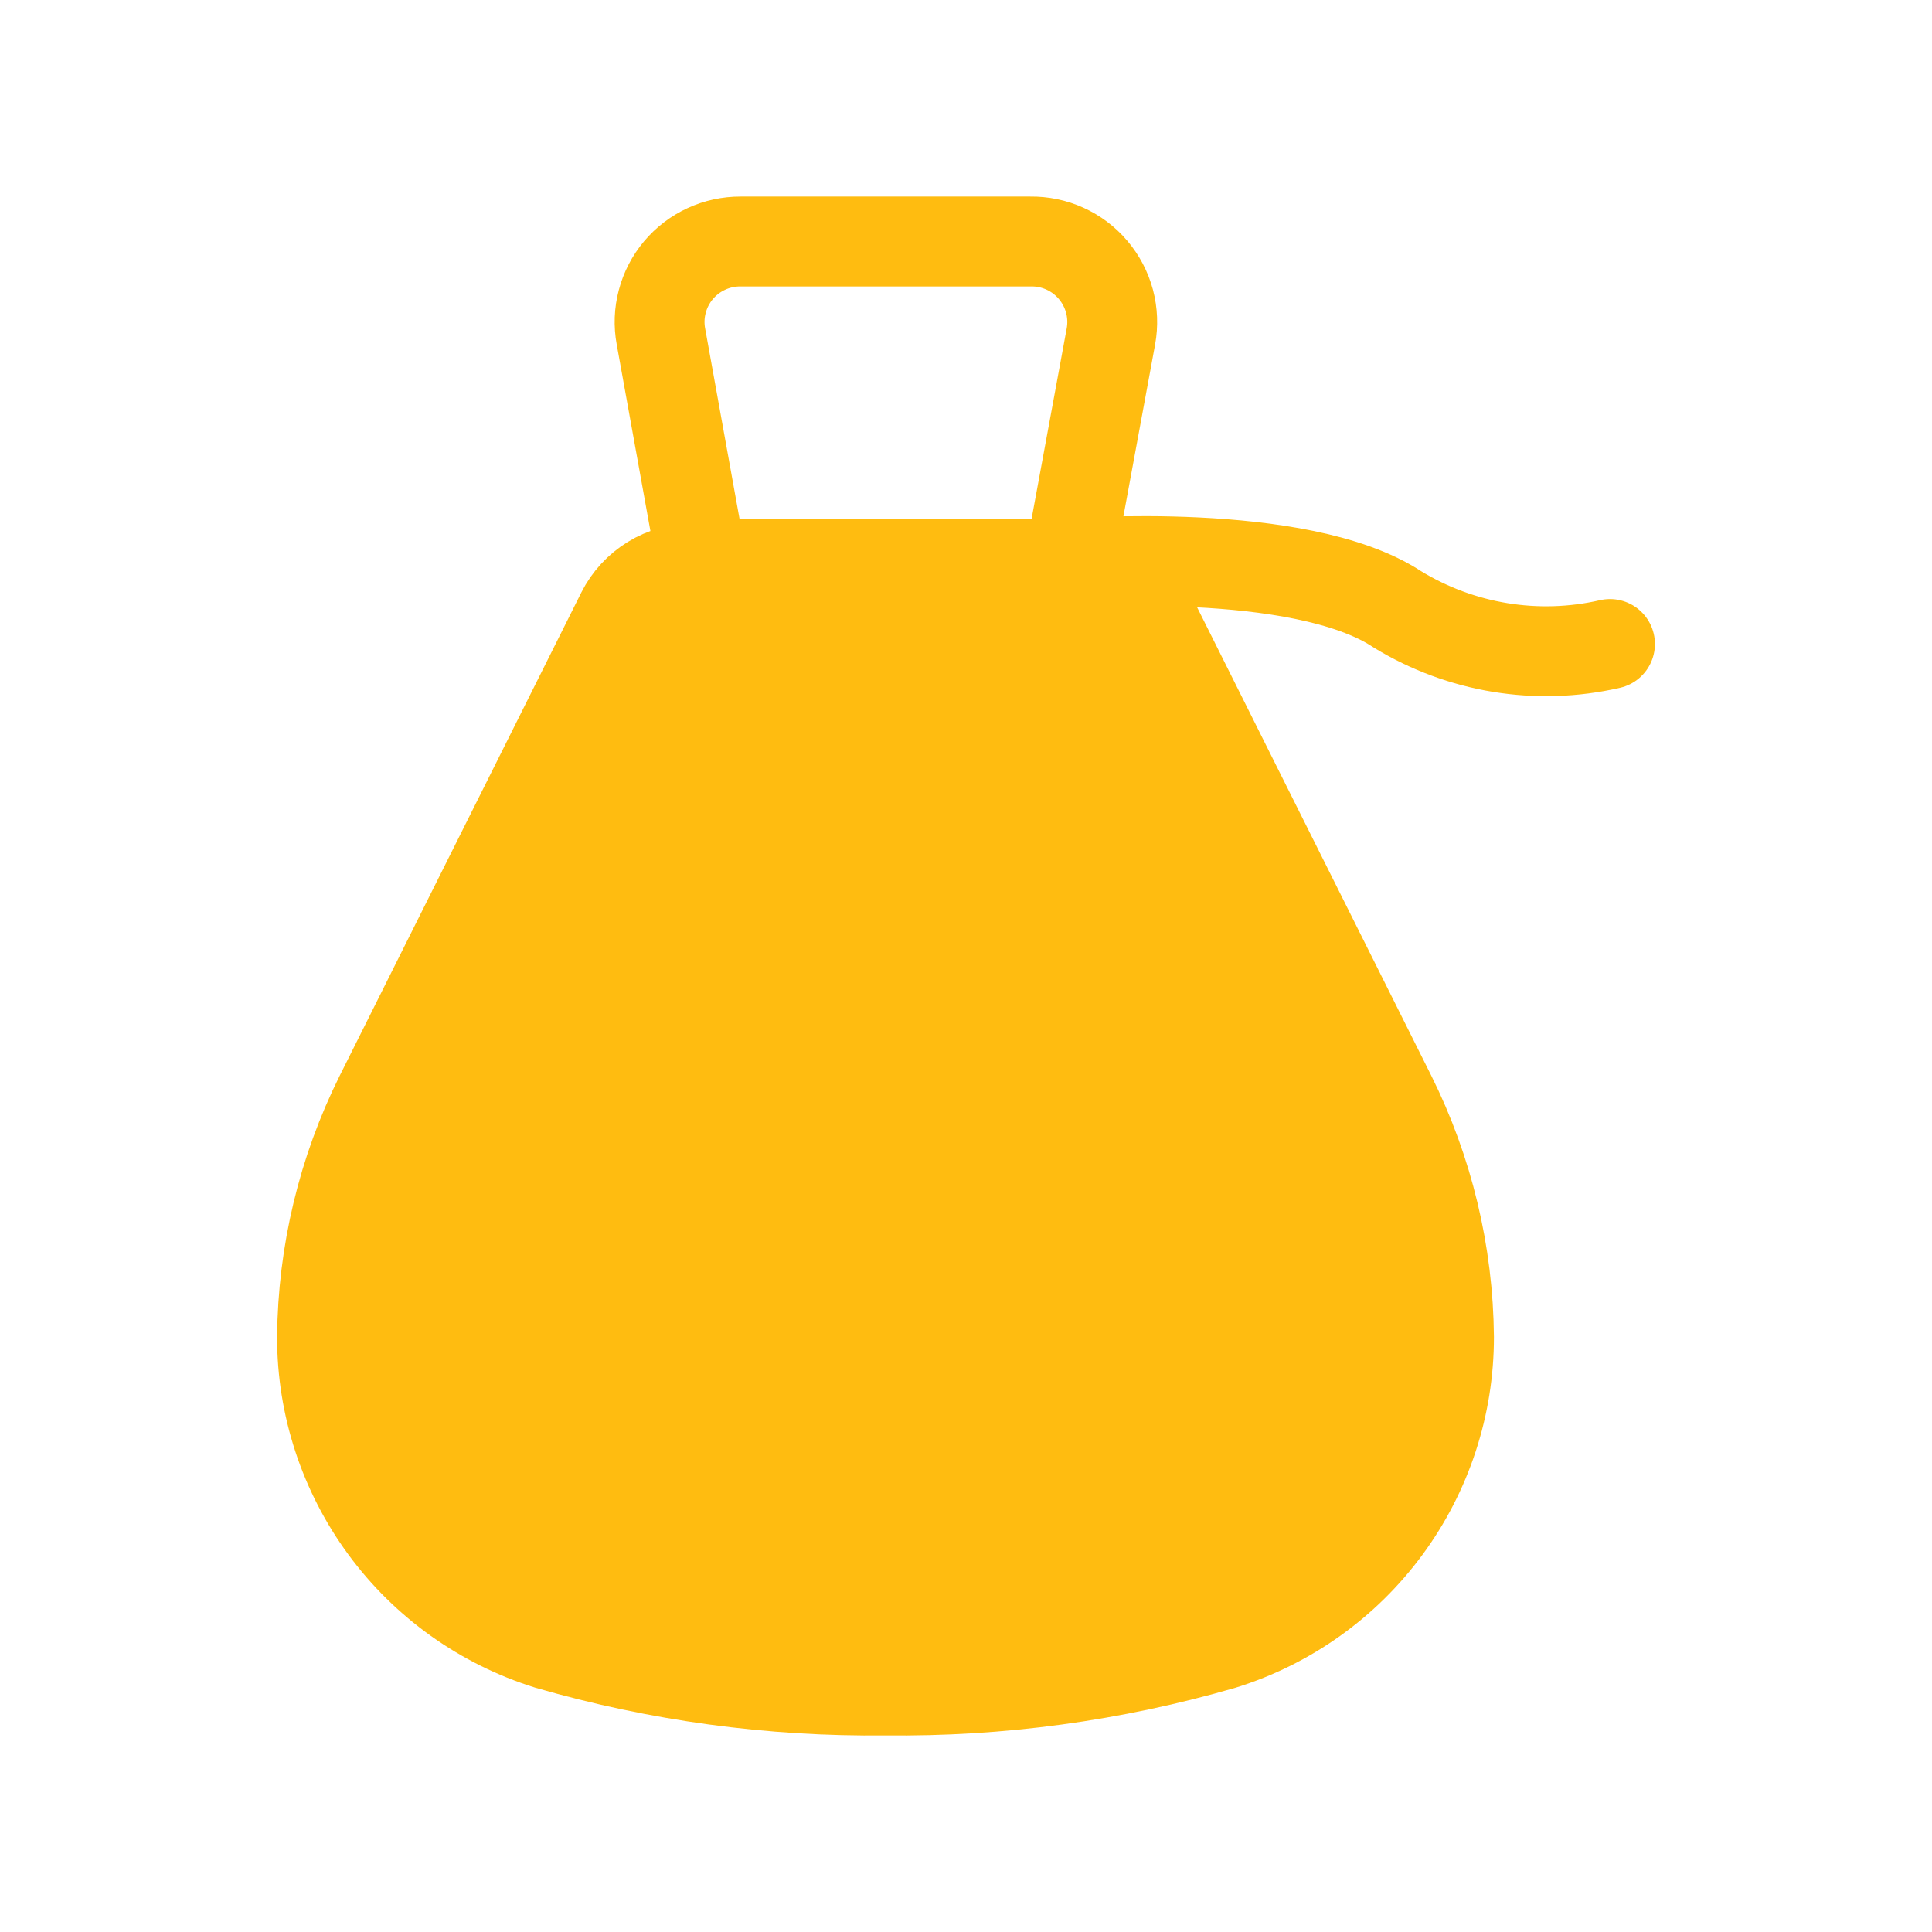
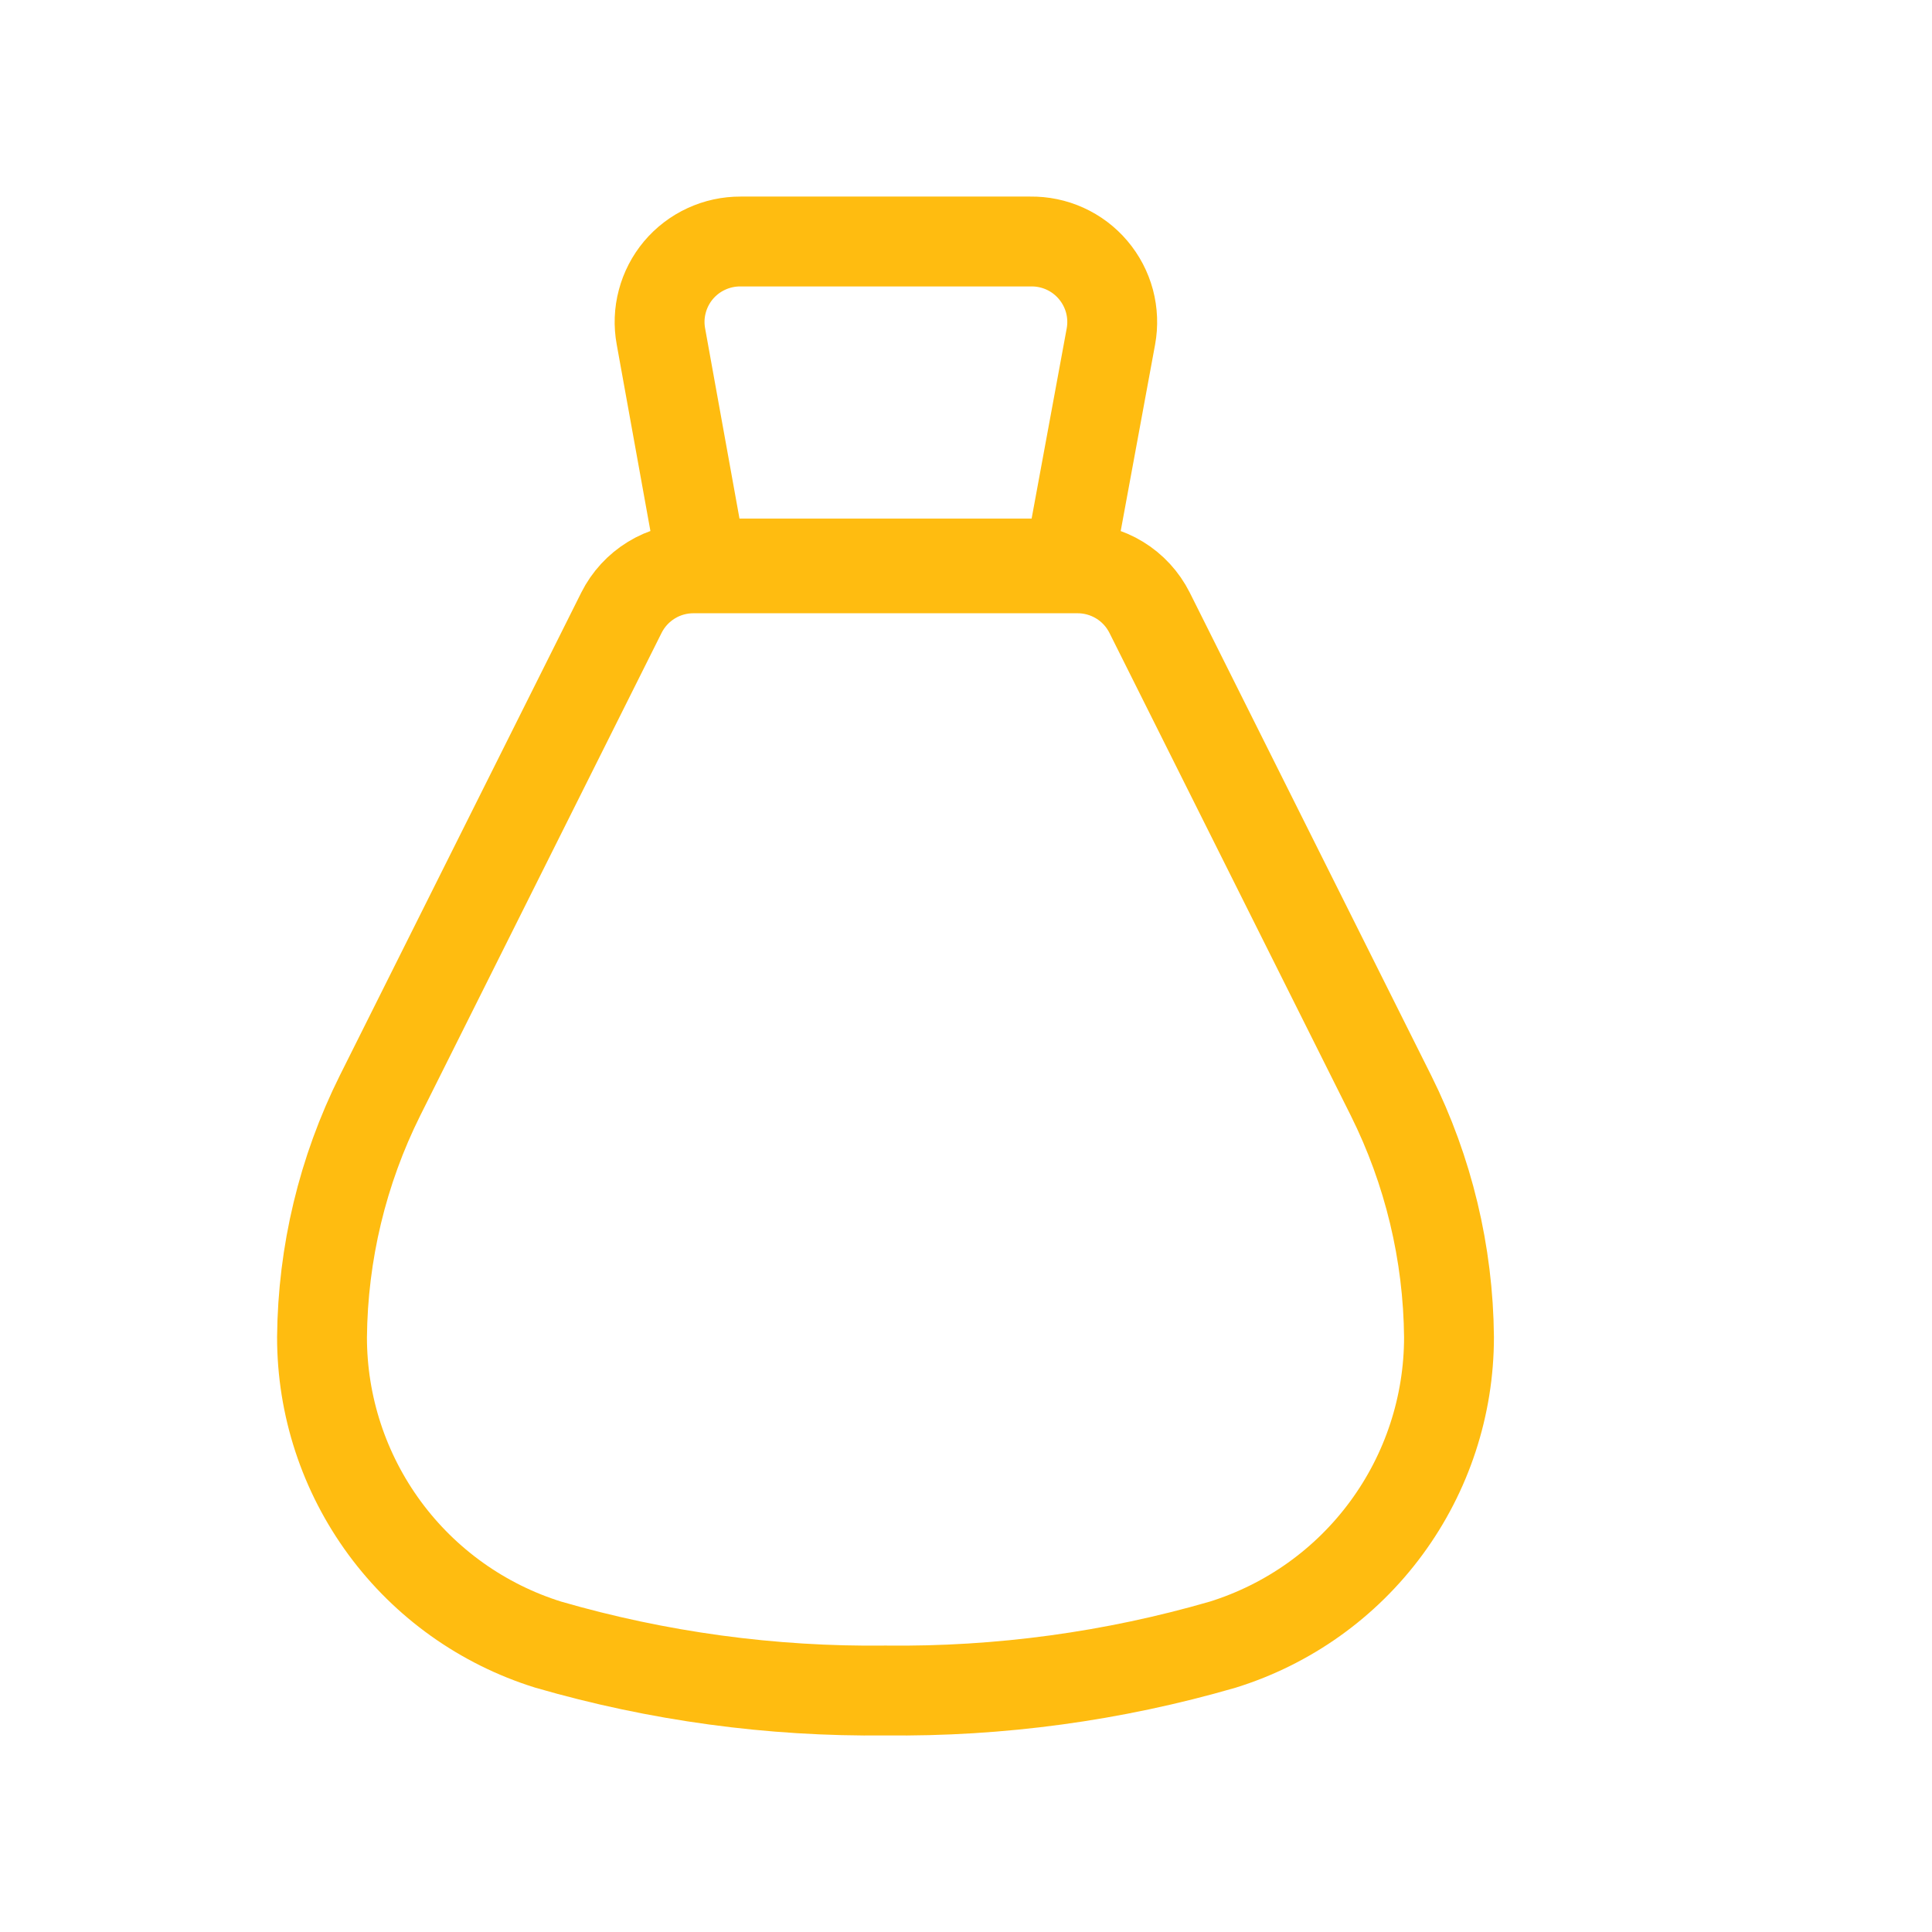
<svg xmlns="http://www.w3.org/2000/svg" width="43" height="43" viewBox="0 0 43 43" fill="none">
-   <path d="M19.708 37.625C22.247 37.655 24.777 37.311 27.215 36.604C28.675 36.149 29.951 35.239 30.856 34.008C31.762 32.777 32.25 31.288 32.25 29.759C32.233 27.893 31.792 26.055 30.96 24.384L25.585 13.634C25.435 13.336 25.204 13.086 24.919 12.912C24.634 12.738 24.306 12.647 23.973 12.649H15.444C15.11 12.647 14.782 12.738 14.498 12.912C14.213 13.086 13.982 13.336 13.832 13.634L8.457 24.384C7.625 26.055 7.184 27.893 7.167 29.759C7.166 31.288 7.655 32.777 8.56 34.008C9.466 35.239 10.742 36.149 12.201 36.604C14.64 37.311 17.169 37.655 19.708 37.625Z" fill="#FFBC10" />
-   <path d="M23.793 12.542C23.793 12.542 28.935 12.13 31.103 13.563C32.519 14.428 34.217 14.705 35.833 14.333" stroke="#FFBC10" stroke-width="2" stroke-linecap="round" stroke-linejoin="round" />
  <path d="M15.623 12.542L14.71 7.489C14.662 7.23 14.672 6.964 14.74 6.709C14.807 6.454 14.93 6.217 15.099 6.015C15.269 5.813 15.481 5.651 15.72 5.541C15.959 5.43 16.22 5.374 16.483 5.375H22.933C23.198 5.371 23.461 5.425 23.703 5.535C23.944 5.644 24.158 5.806 24.329 6.008C24.501 6.211 24.625 6.448 24.694 6.704C24.762 6.961 24.773 7.229 24.725 7.489L23.793 12.542H15.623ZM19.708 37.625C22.247 37.655 24.777 37.311 27.215 36.604C28.675 36.149 29.951 35.24 30.856 34.008C31.762 32.777 32.25 31.288 32.25 29.76C32.233 27.893 31.792 26.055 30.96 24.385L25.585 13.635C25.435 13.337 25.204 13.086 24.919 12.912C24.634 12.738 24.306 12.647 23.973 12.649H15.444C15.11 12.647 14.782 12.738 14.498 12.912C14.213 13.086 13.982 13.337 13.832 13.635L8.457 24.385C7.625 26.055 7.184 27.893 7.167 29.76C7.166 31.288 7.655 32.777 8.56 34.008C9.466 35.24 10.742 36.149 12.201 36.604C14.64 37.311 17.169 37.655 19.708 37.625Z" stroke="#FFBC10" stroke-width="2" stroke-linecap="round" stroke-linejoin="round" />
</svg>